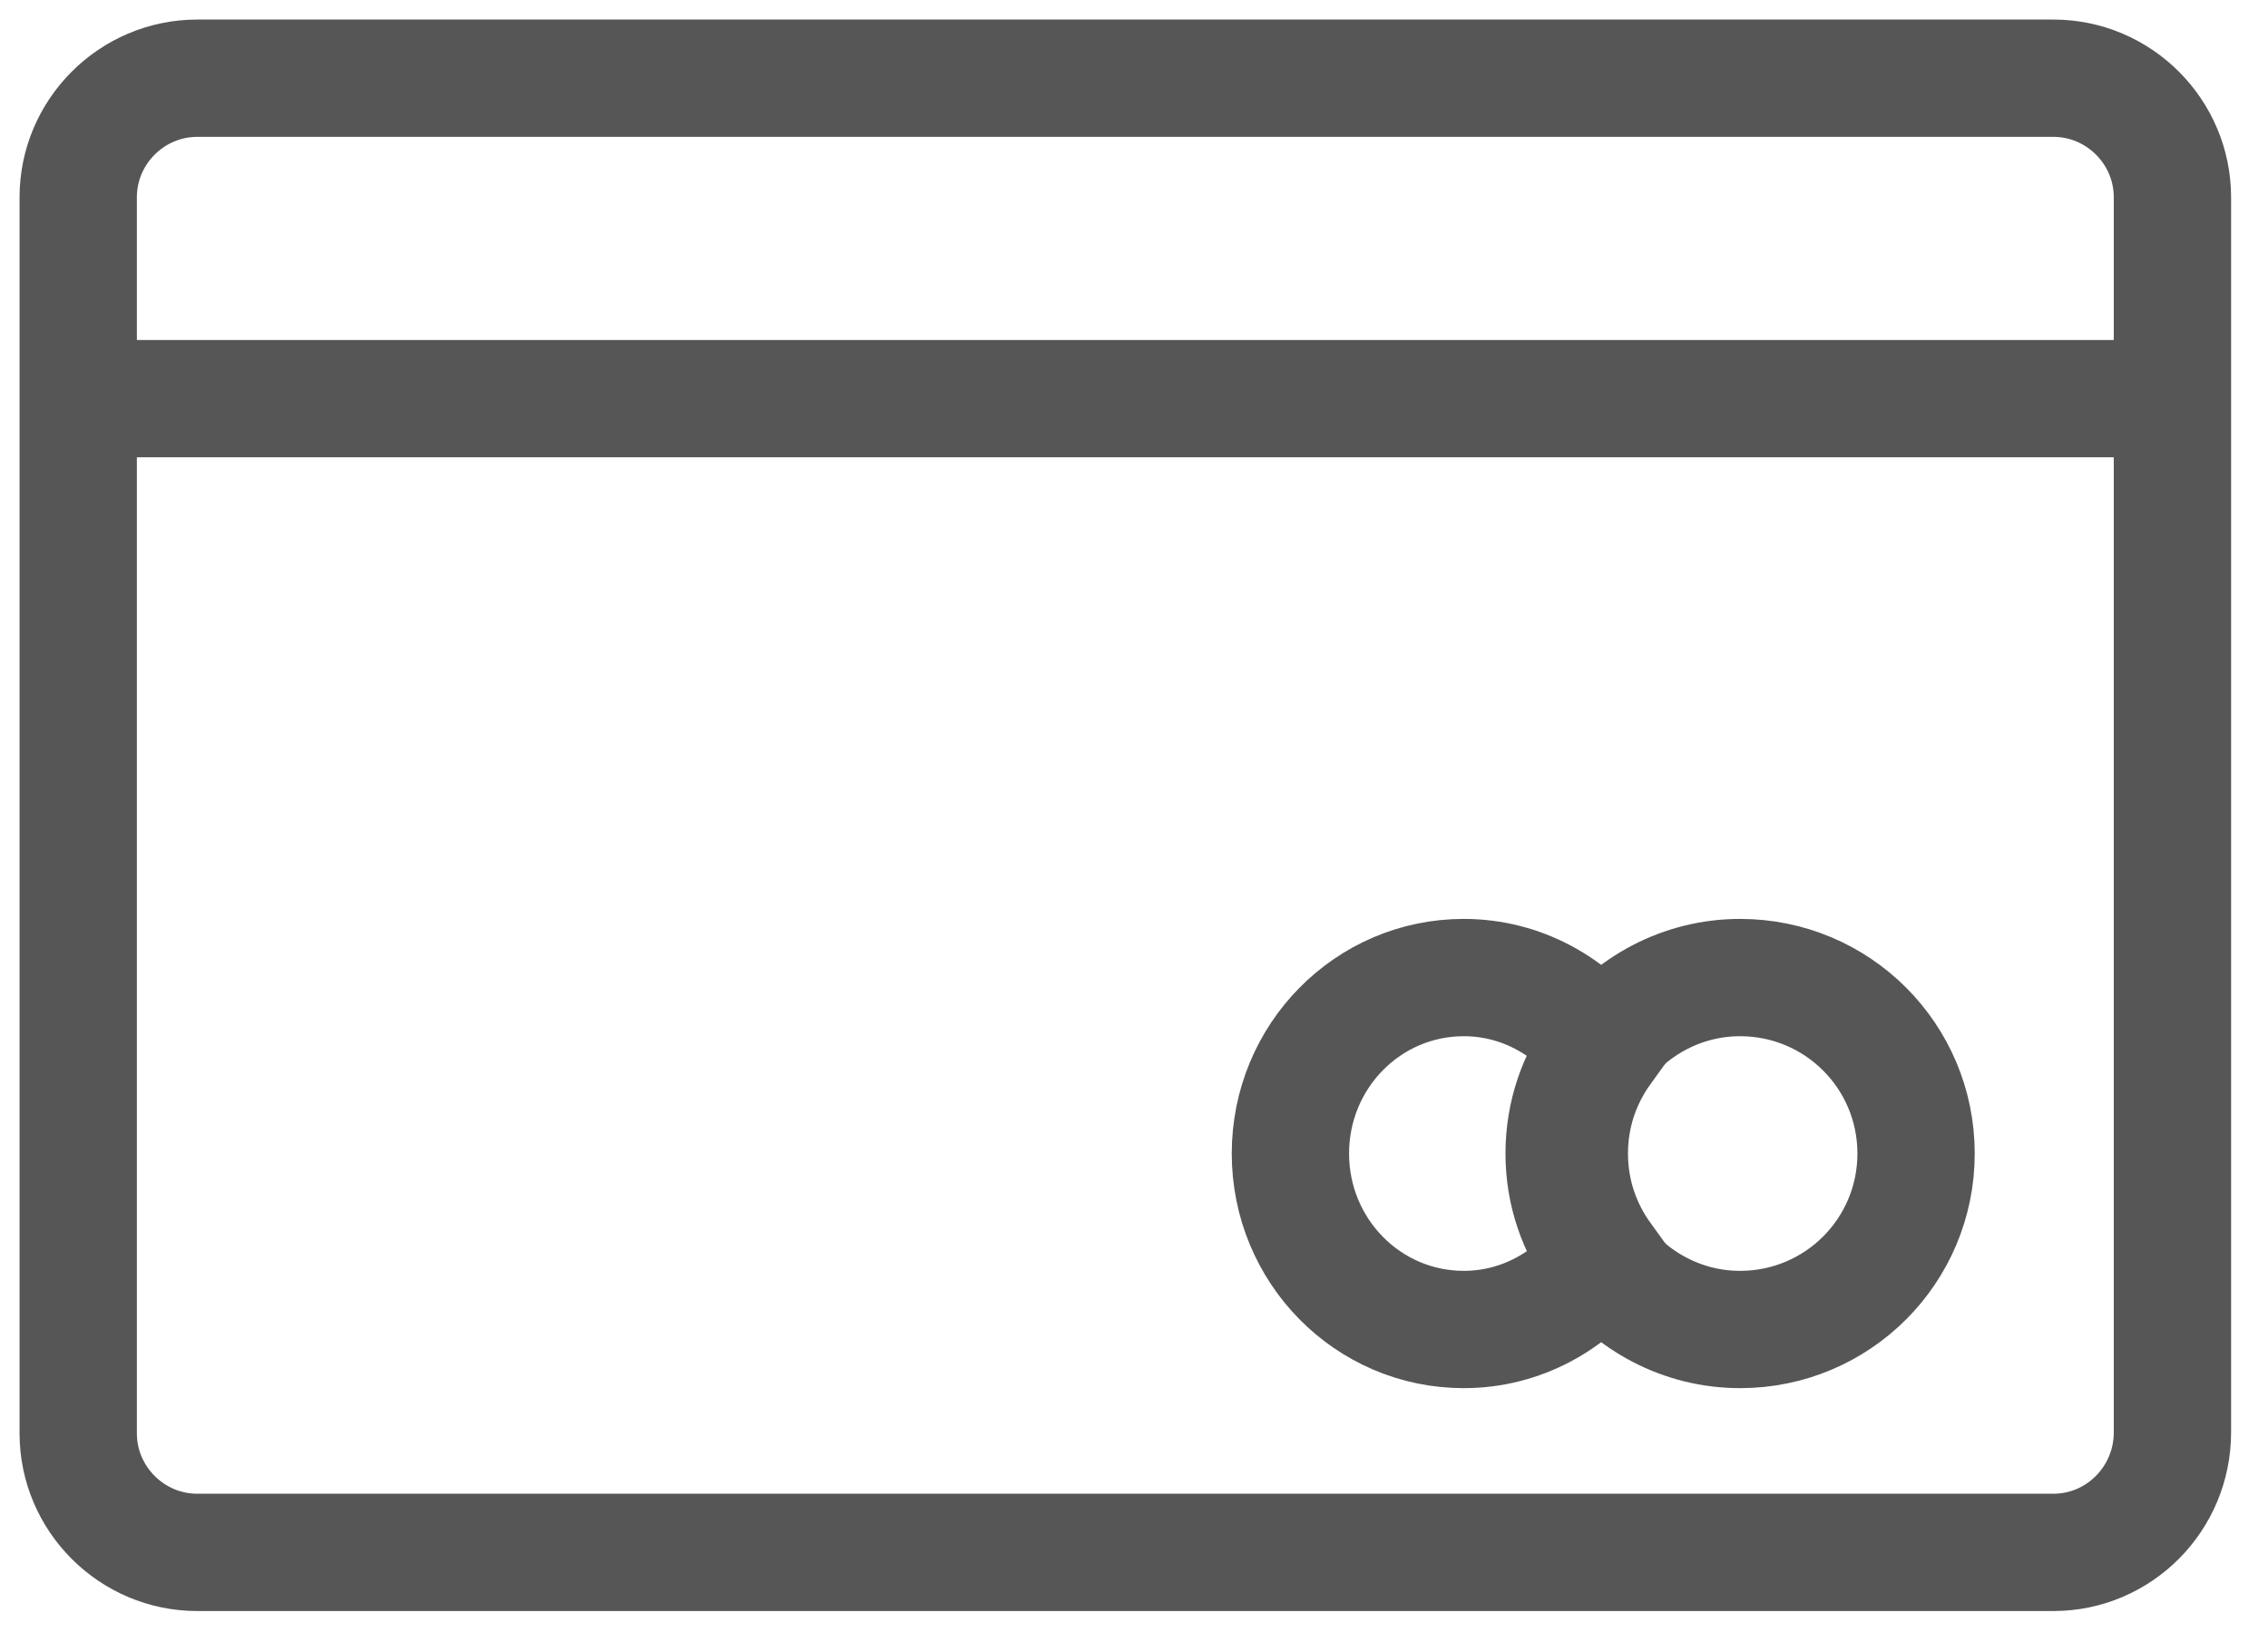
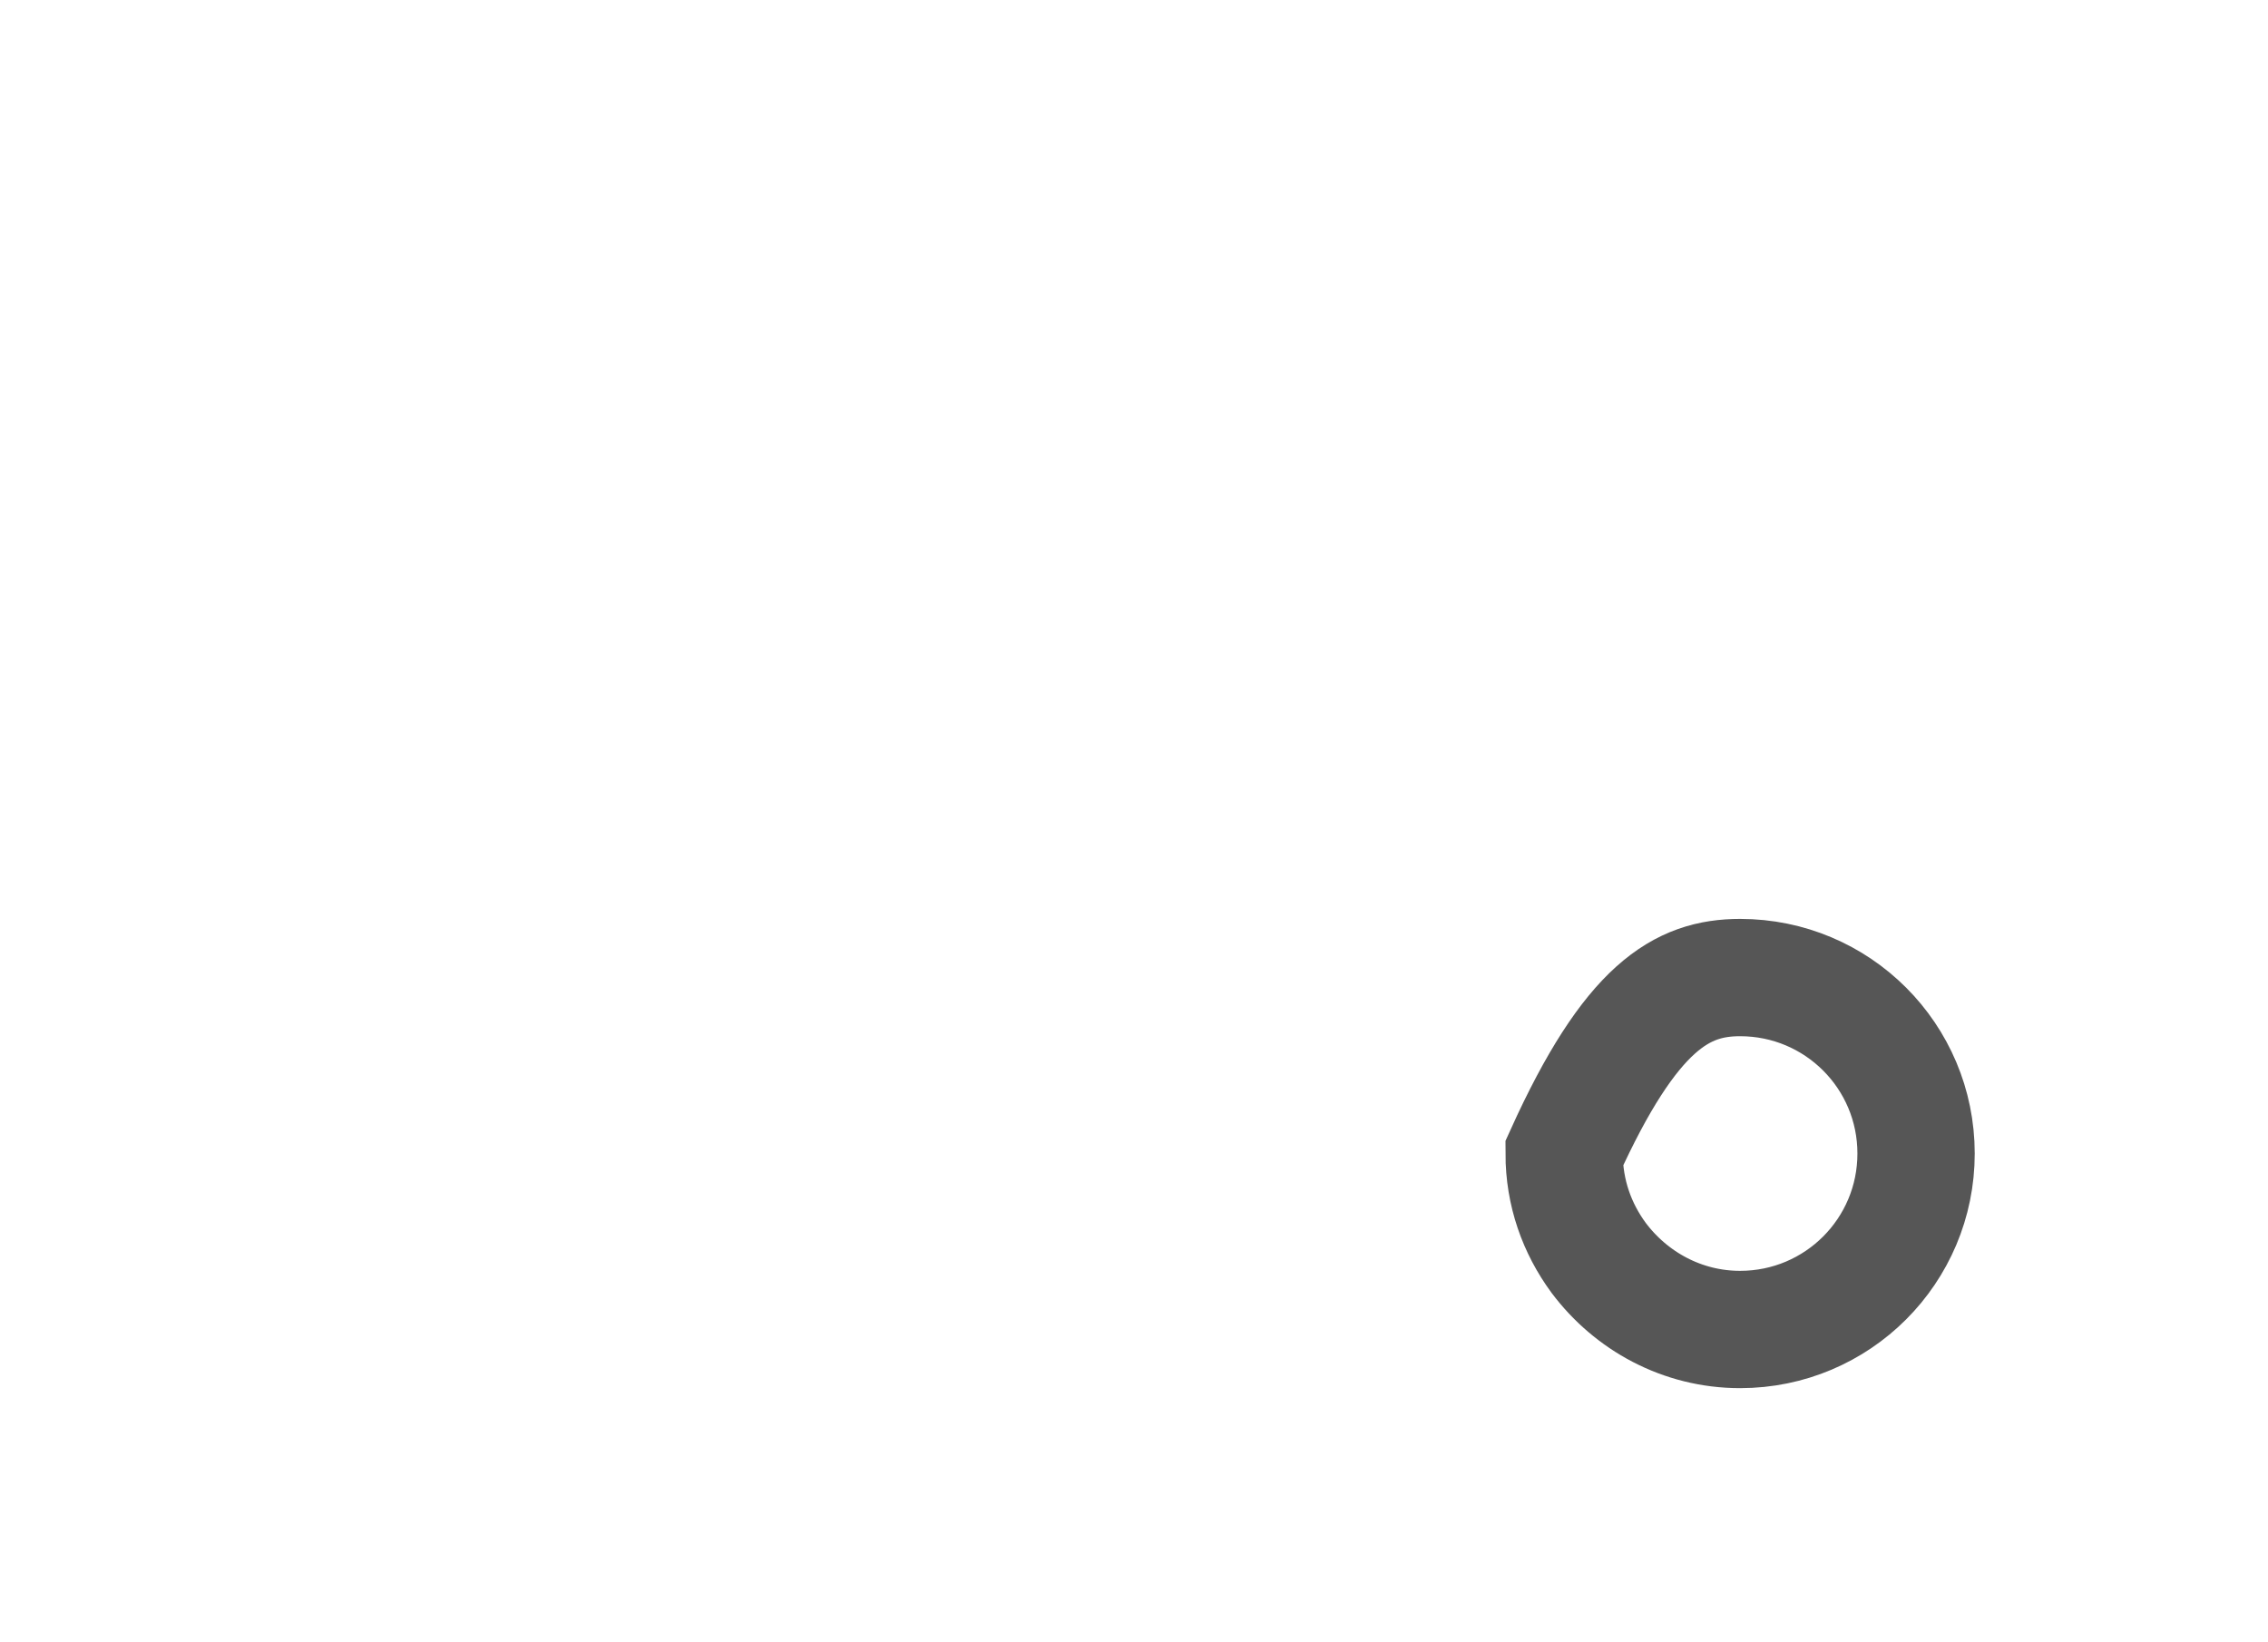
<svg xmlns="http://www.w3.org/2000/svg" width="58" height="42" viewBox="0 0 58 42" fill="none">
-   <path d="M52.512 39.7H5.044C3.37 39.7 2 38.33 2 36.656V5.044C2 3.37 3.37 2 5.044 2H52.512C54.186 2 55.556 3.37 55.556 5.044V36.63C55.556 38.33 54.186 39.7 52.512 39.7Z" stroke="#565656" stroke-width="3" stroke-miterlimit="10" />
-   <path d="M2 10.195C12.934 10.195 45.231 10.195 55.556 10.195" stroke="#565656" stroke-width="3" stroke-miterlimit="10" />
-   <path d="M49 29.5C49 31.989 46.989 34 44.5 34C43.017 34 41.709 33.271 40.88 32.165C40.327 31.411 40 30.506 40 29.5C40 28.494 40.327 27.564 40.88 26.835C41.709 25.729 43.017 25 44.5 25C46.989 25 49 27.011 49 29.5Z" stroke="#565656" stroke-width="3" stroke-miterlimit="10" />
-   <path d="M40.133 29.5C40.133 30.506 40.455 31.411 41 32.165C40.183 33.271 38.895 34 37.433 34C34.981 34 33 31.989 33 29.5C33 27.011 34.981 25 37.433 25C38.895 25 40.183 25.729 41 26.835C40.455 27.589 40.133 28.494 40.133 29.5Z" stroke="#565656" stroke-width="3" stroke-miterlimit="10" />
+   <path d="M49 29.5C49 31.989 46.989 34 44.5 34C43.017 34 41.709 33.271 40.88 32.165C40.327 31.411 40 30.506 40 29.5C41.709 25.729 43.017 25 44.5 25C46.989 25 49 27.011 49 29.5Z" stroke="#565656" stroke-width="3" stroke-miterlimit="10" />
</svg>